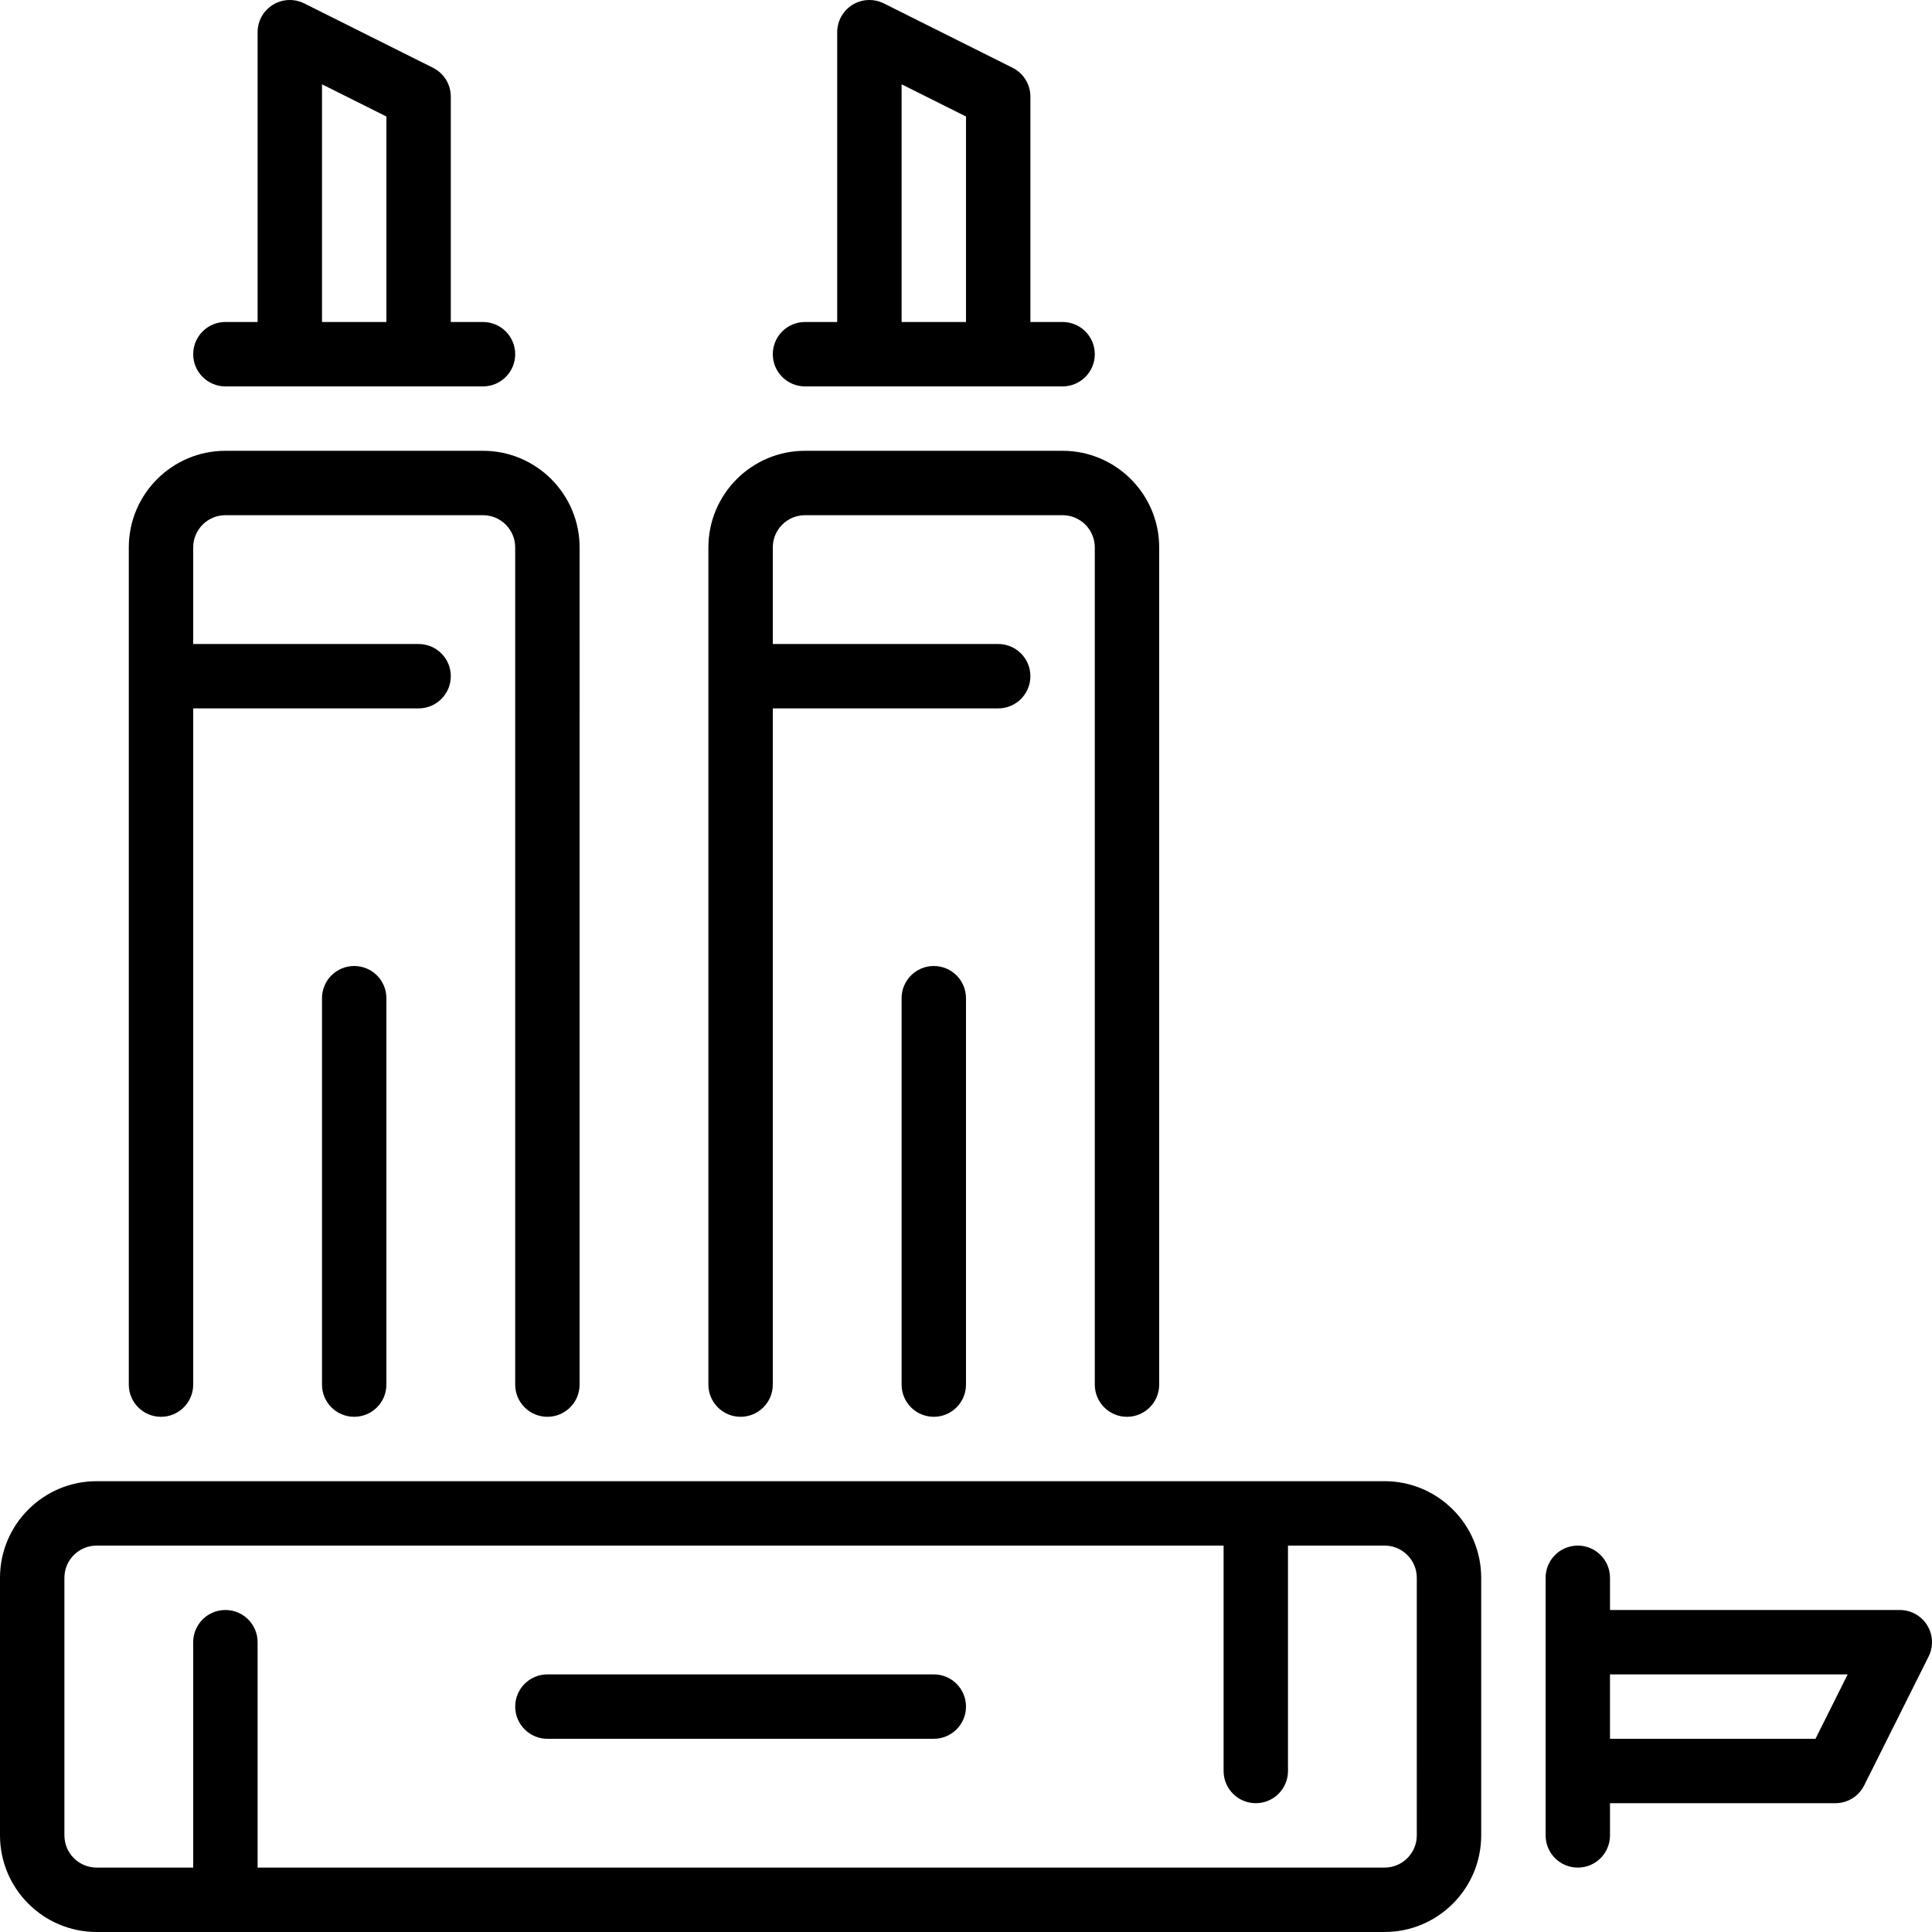
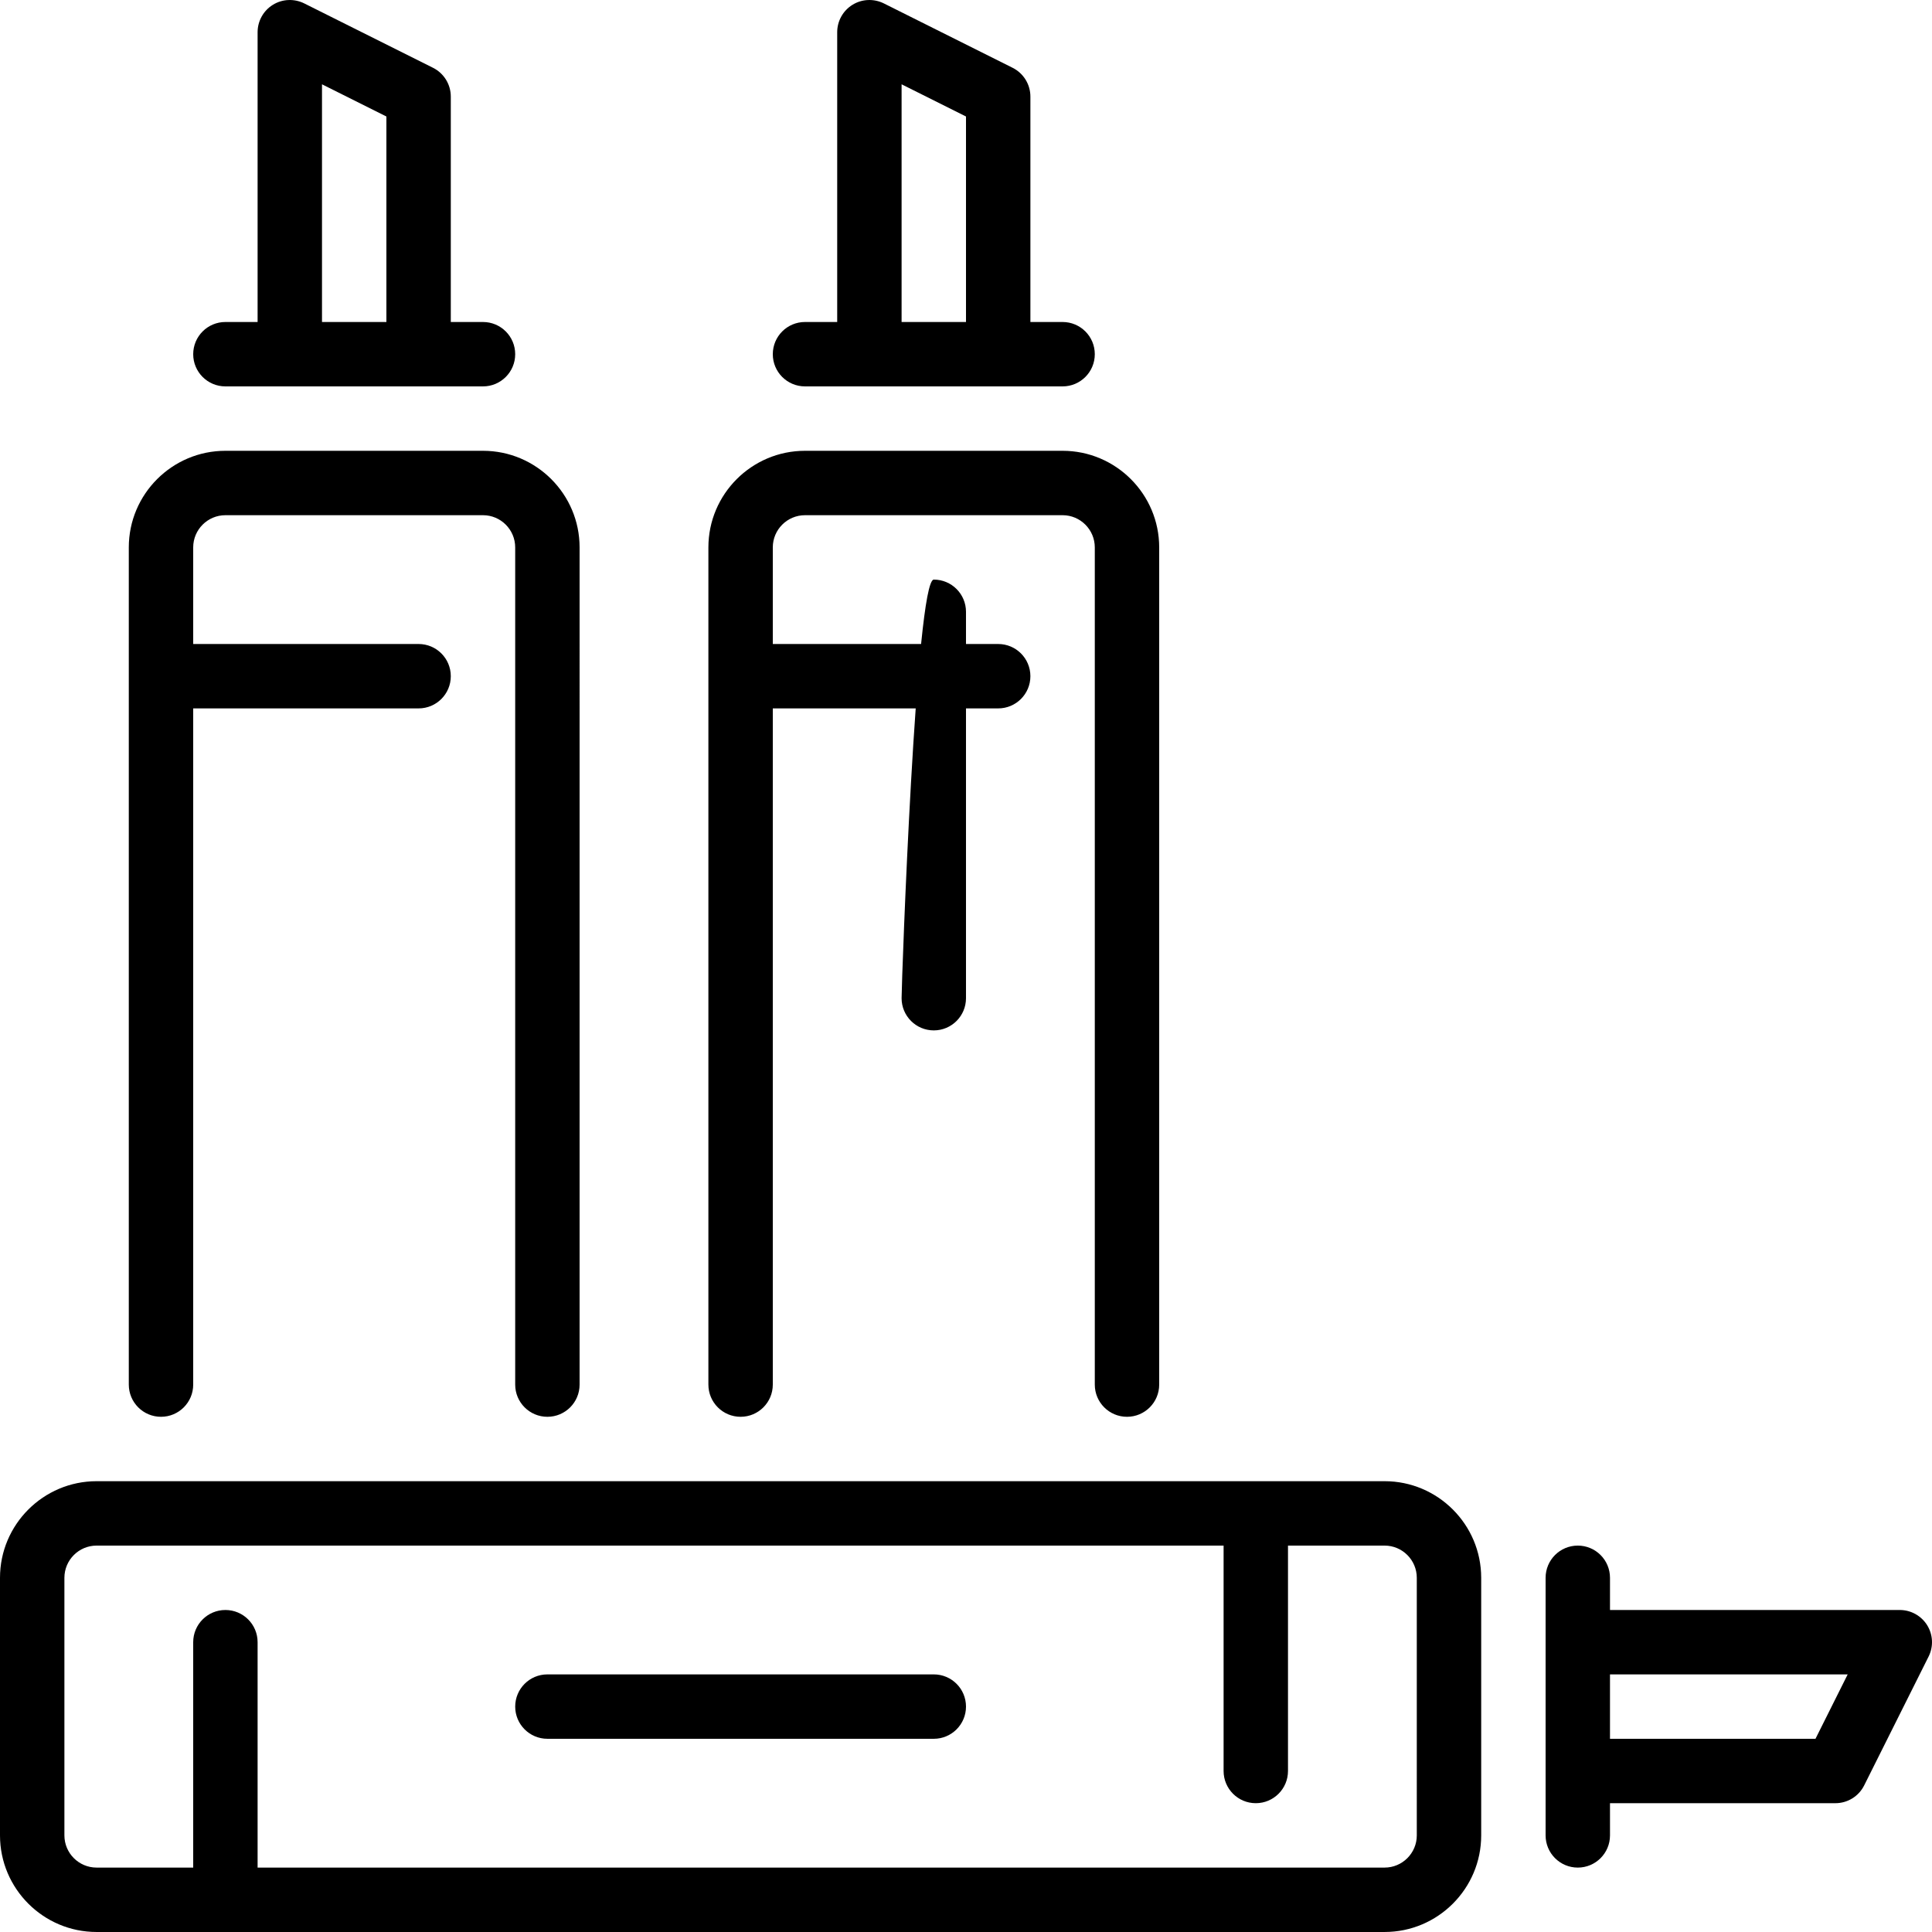
<svg xmlns="http://www.w3.org/2000/svg" version="1.1" id="Layer_1" x="0px" y="0px" viewBox="0 0 512.002 512.002" style="enable-background:new 0 0 512.002 512.002;" xml:space="preserve">
  <g>
    <g>
      <g>
-         <path d="M238.933,264.533v102.4c0,4.71,3.814,8.533,8.533,8.533s8.533-3.823,8.533-8.533v-102.4c0-4.71-3.814-8.533-8.533-8.533     S238.933,259.822,238.933,264.533z" />
+         <path d="M238.933,264.533c0,4.71,3.814,8.533,8.533,8.533s8.533-3.823,8.533-8.533v-102.4c0-4.71-3.814-8.533-8.533-8.533     S238.933,259.822,238.933,264.533z" />
        <path d="M196.267,375.466c4.719,0,8.533-3.823,8.533-8.533v-179.2h59.733c4.719,0,8.533-3.823,8.533-8.533     s-3.814-8.533-8.533-8.533H204.8v-25.6c0-4.702,3.823-8.533,8.533-8.533H281.6c4.71,0,8.533,3.831,8.533,8.533v221.867     c0,4.71,3.814,8.533,8.533,8.533s8.533-3.823,8.533-8.533V145.066c0-14.114-11.486-25.6-25.6-25.6h-68.267     c-14.114,0-25.6,11.486-25.6,25.6v221.867C187.733,371.643,191.548,375.466,196.267,375.466z" />
        <path d="M213.333,102.399H281.6c4.719,0,8.533-3.823,8.533-8.533c0-4.71-3.814-8.533-8.533-8.533h-8.533V25.599     c0-3.234-1.826-6.187-4.719-7.637L234.214,0.895c-2.645-1.306-5.786-1.178-8.294,0.375c-2.517,1.553-4.053,4.301-4.053,7.262     v76.8h-8.533c-4.719,0-8.533,3.823-8.533,8.533C204.8,98.576,208.614,102.399,213.333,102.399z M238.933,22.34L256,30.873v54.46     h-17.067V22.34z" />
        <path d="M59.733,102.399H128c4.719,0,8.533-3.823,8.533-8.533c0-4.71-3.814-8.533-8.533-8.533h-8.533V25.599     c0-3.234-1.826-6.187-4.719-7.637L80.614,0.895c-2.645-1.306-5.786-1.178-8.294,0.375c-2.517,1.553-4.053,4.301-4.053,7.262v76.8     h-8.533c-4.719,0-8.533,3.823-8.533,8.533C51.2,98.576,55.014,102.399,59.733,102.399z M85.333,22.34l17.067,8.533v54.46H85.333     V22.34z" />
        <path d="M42.667,375.466c4.719,0,8.533-3.823,8.533-8.533v-179.2h59.733c4.719,0,8.533-3.823,8.533-8.533     s-3.814-8.533-8.533-8.533H51.2v-25.6c0-4.702,3.823-8.533,8.533-8.533H128c4.71,0,8.533,3.831,8.533,8.533v221.867     c0,4.71,3.814,8.533,8.533,8.533s8.533-3.823,8.533-8.533V145.066c0-14.114-11.486-25.6-25.6-25.6H59.733     c-14.114,0-25.6,11.486-25.6,25.6v221.867C34.133,371.643,37.948,375.466,42.667,375.466z" />
        <path d="M366.933,392.533H25.6c-14.114,0-25.6,11.486-25.6,25.6v68.267c0,14.114,11.486,25.6,25.6,25.6h341.333     c14.114,0,25.6-11.486,25.6-25.6v-68.267C392.533,404.019,381.047,392.533,366.933,392.533z M375.467,486.399     c0,4.702-3.823,8.533-8.533,8.533H68.267v-59.733c0-4.71-3.814-8.533-8.533-8.533s-8.533,3.823-8.533,8.533v59.733H25.6     c-4.71,0-8.533-3.831-8.533-8.533v-68.267c0-4.702,3.823-8.533,8.533-8.533h298.667v59.733c0,4.71,3.814,8.533,8.533,8.533     c4.719,0,8.533-3.823,8.533-8.533v-59.733h25.6c4.71,0,8.533,3.831,8.533,8.533V486.399z" />
        <path d="M510.729,430.711c-1.562-2.509-4.301-4.045-7.262-4.045h-76.8v-8.533c0-4.71-3.814-8.533-8.533-8.533     s-8.533,3.823-8.533,8.533v68.267c0,4.71,3.814,8.533,8.533,8.533s8.533-3.823,8.533-8.533v-8.533H486.4     c3.234,0,6.187-1.826,7.629-4.719l17.067-34.133C512.427,436.368,512.282,433.228,510.729,430.711z M481.126,460.799h-54.46     v-17.067h62.993L481.126,460.799z" />
-         <path d="M85.333,264.533v102.4c0,4.71,3.814,8.533,8.533,8.533c4.719,0,8.533-3.823,8.533-8.533v-102.4     c0-4.71-3.814-8.533-8.533-8.533C89.148,255.999,85.333,259.822,85.333,264.533z" />
        <path d="M247.467,443.733h-102.4c-4.719,0-8.533,3.823-8.533,8.533s3.814,8.533,8.533,8.533h102.4     c4.719,0,8.533-3.823,8.533-8.533S252.186,443.733,247.467,443.733z" />
      </g>
    </g>
  </g>
  <g>
</g>
  <g>
</g>
  <g>
</g>
  <g>
</g>
  <g>
</g>
  <g>
</g>
  <g>
</g>
  <g>
</g>
  <g>
</g>
  <g>
</g>
  <g>
</g>
  <g>
</g>
  <g>
</g>
  <g>
</g>
  <g>
</g>
</svg>